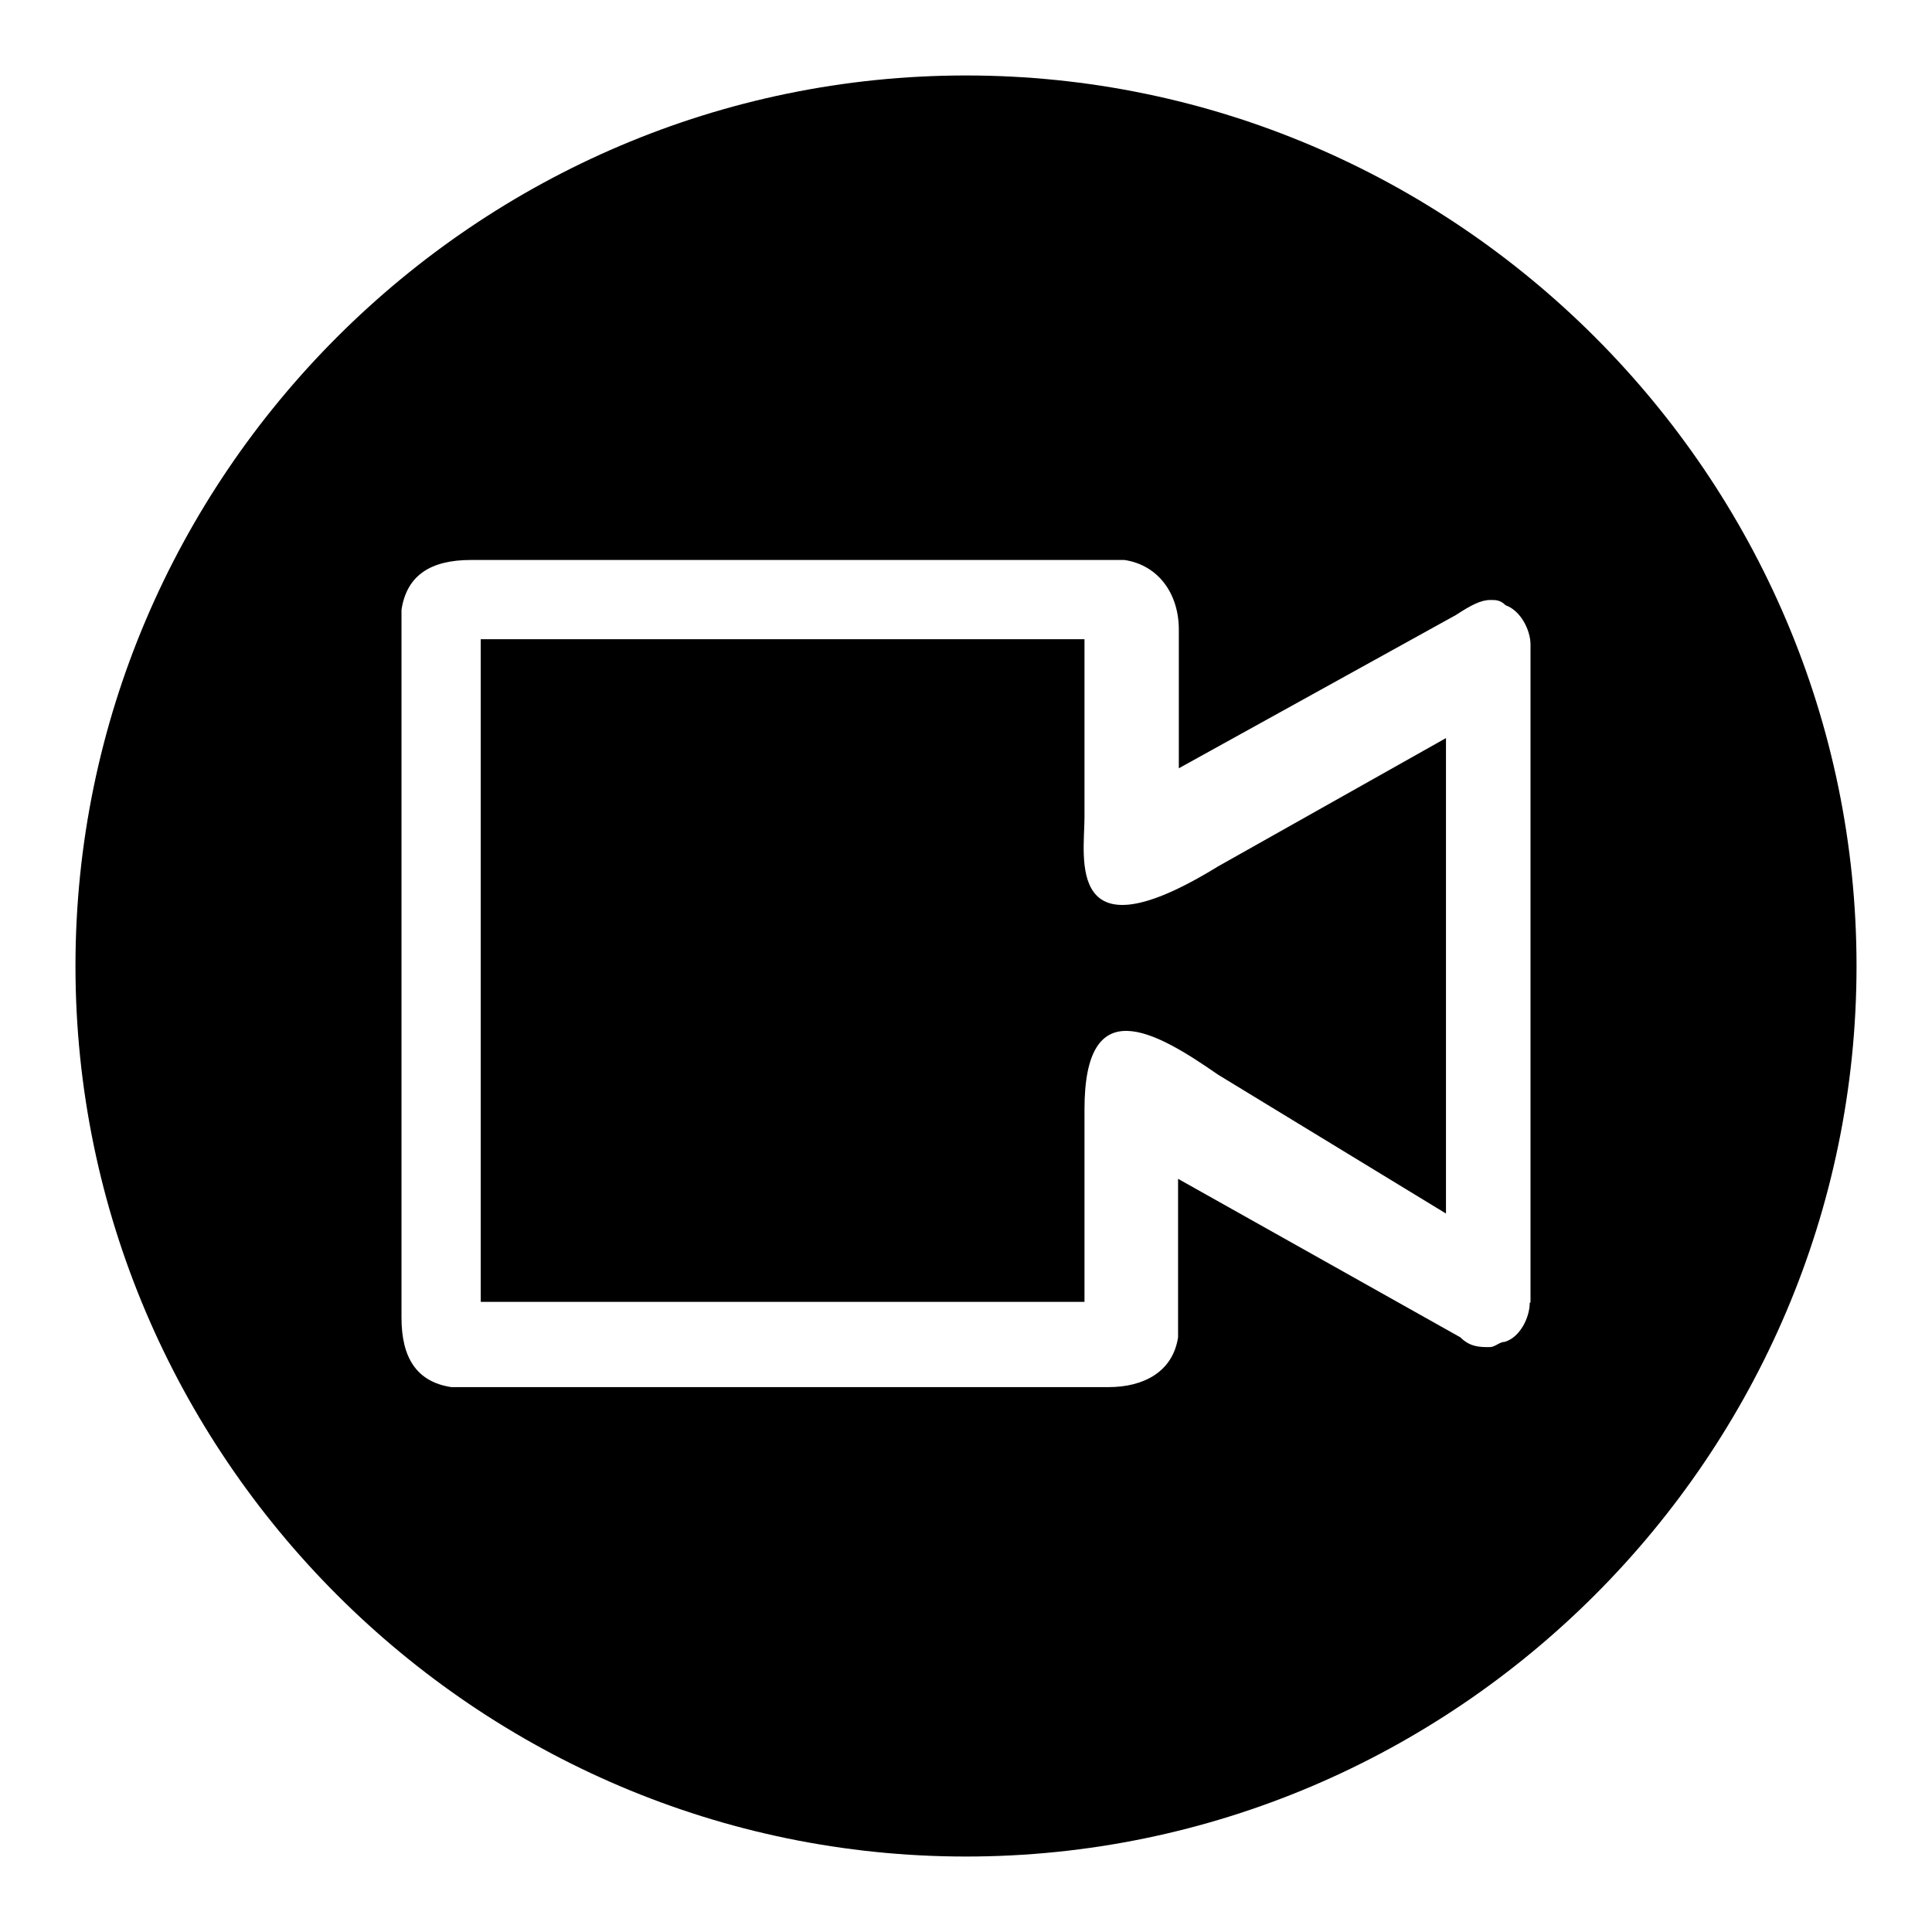
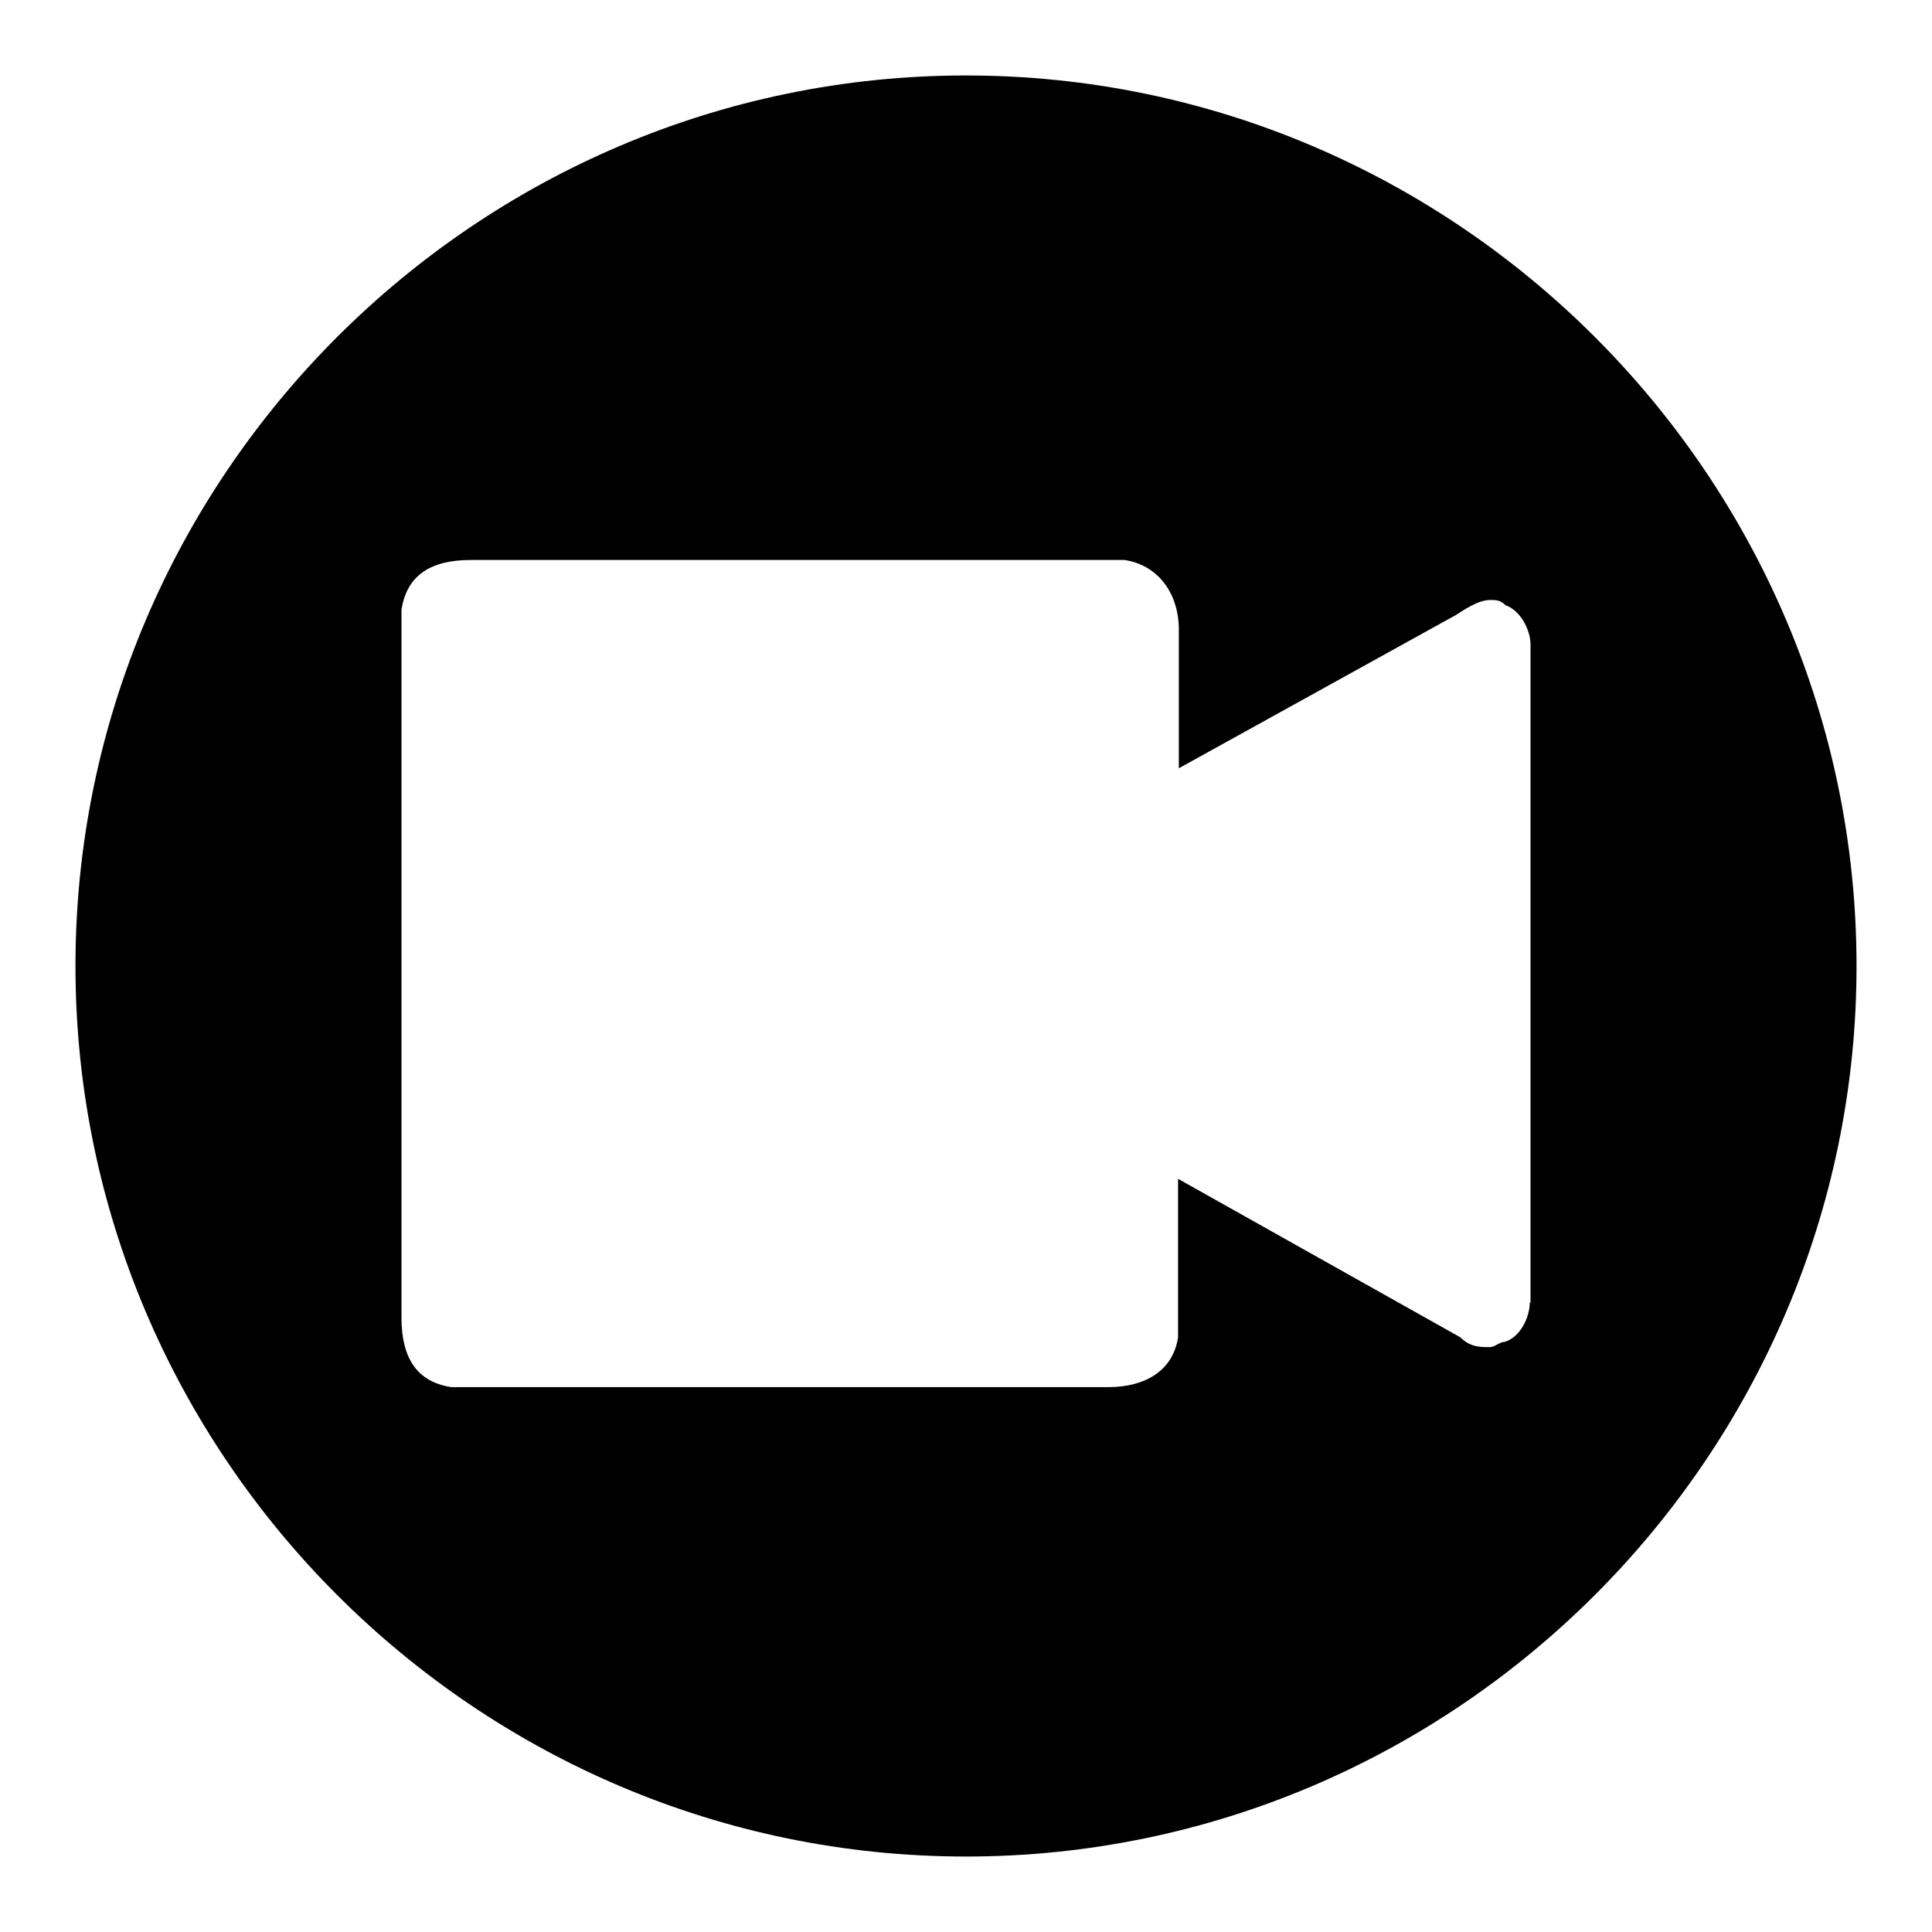
<svg xmlns="http://www.w3.org/2000/svg" version="1.1" x="0px" y="0px" viewBox="0 0 256 256" enable-background="new 0 0 256 256" xml:space="preserve">
  <g>
    <path fill="#000000" d="M128,10C63.1,10,10,63.1,10,128c0,64.9,53.1,118,118,118c64.9,0,118-53.1,118-118C246,63.1,192.9,10,128,10 z M202.7,172.6c0,2-1.3,4.6-3.3,5.2c-0.7,0-1.3,0.7-2,0.7c-1.3,0-2.6,0-3.9-1.3l-37.4-21v21c-0.7,4.6-4.6,6.6-9.2,6.6H59.8 c-4.6-0.7-6.6-3.9-6.6-9.2V83.4v-2.6c0.7-4.6,3.9-6.6,9.2-6.6H149c4.6,0.7,7.2,4.6,7.2,9.2v18.4l36.7-20.3c2-1.3,3.3-2,4.6-2 c0.7,0,1.3,0,2,0.7c2,0.7,3.3,3.3,3.3,5.2V172.6z" />
-     <path fill="#000000" d="M143.7,108.3V84.7h-80v87.8h80V147c0-15.7,9.2-10.5,17.7-4.6l30.2,18.4V97.8l-30.2,17 C141.1,127.3,143.7,113.6,143.7,108.3z" />
  </g>
</svg>